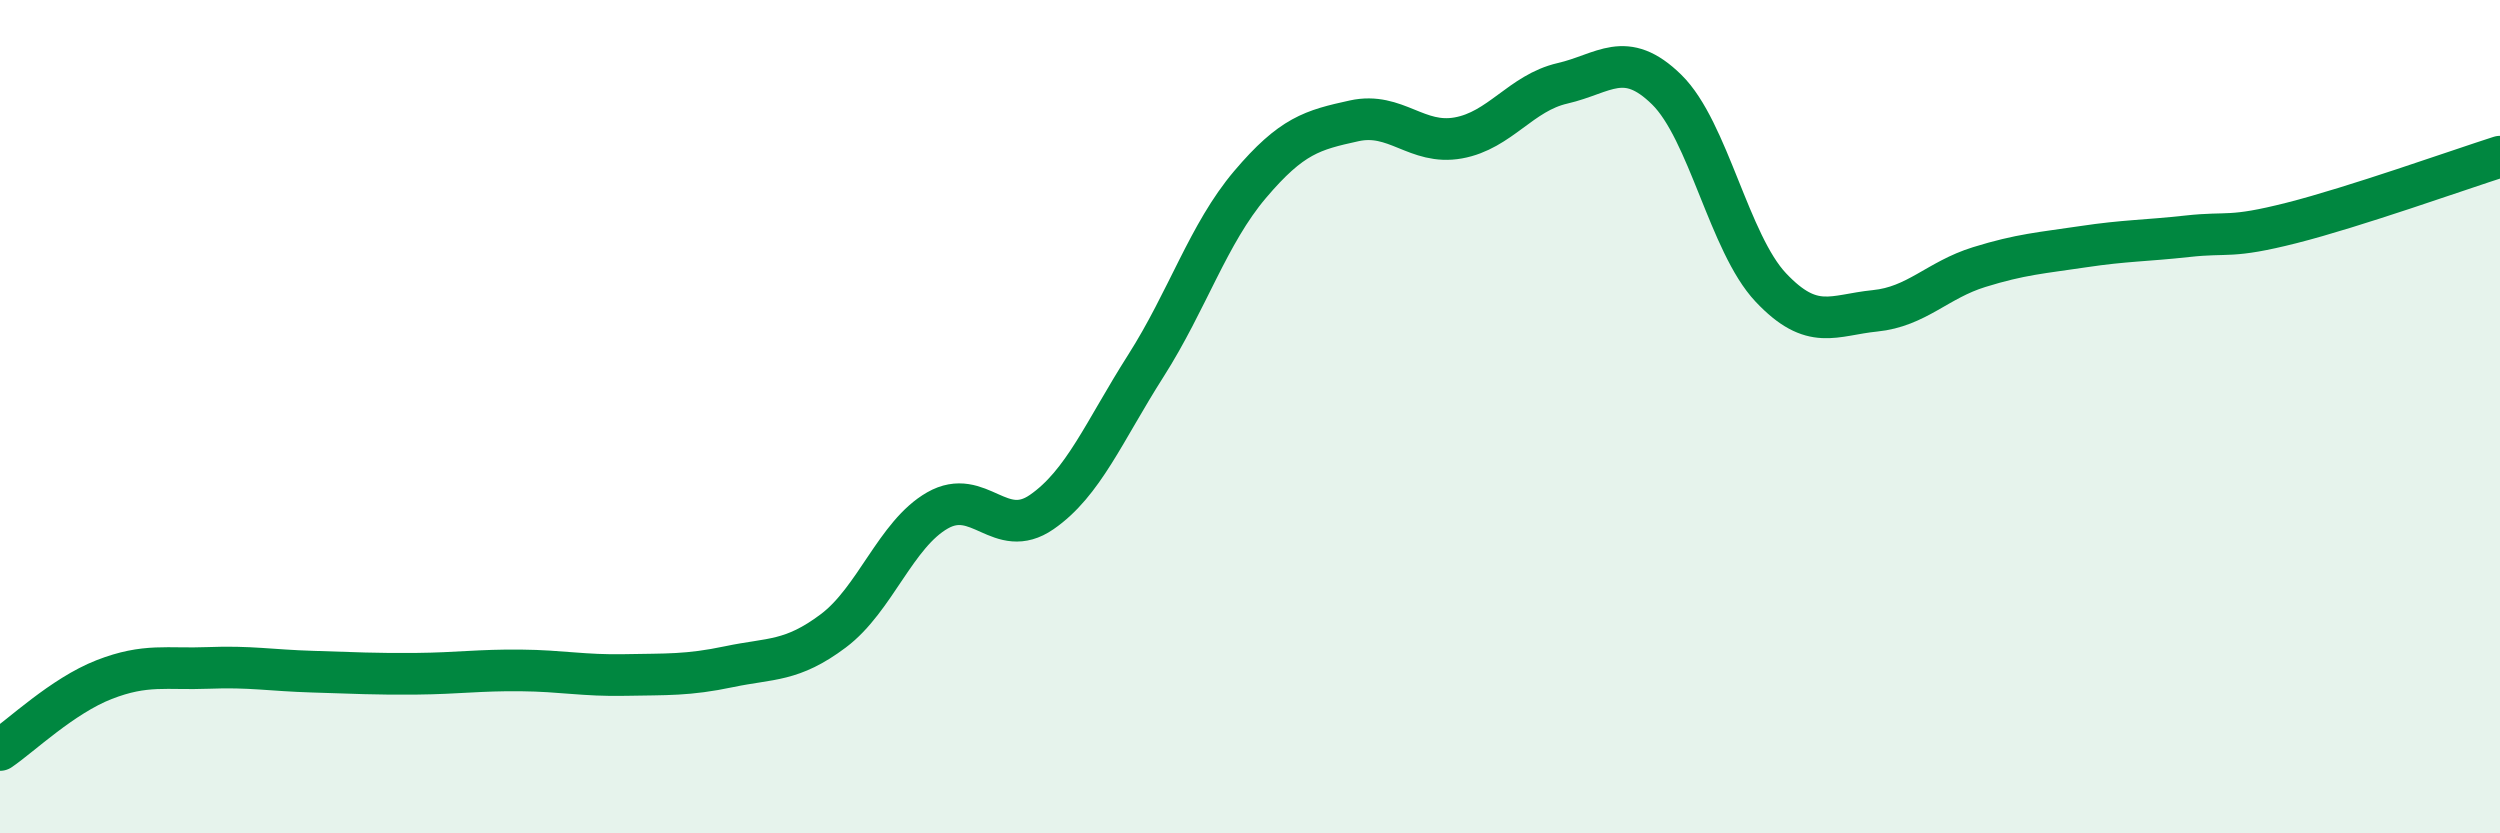
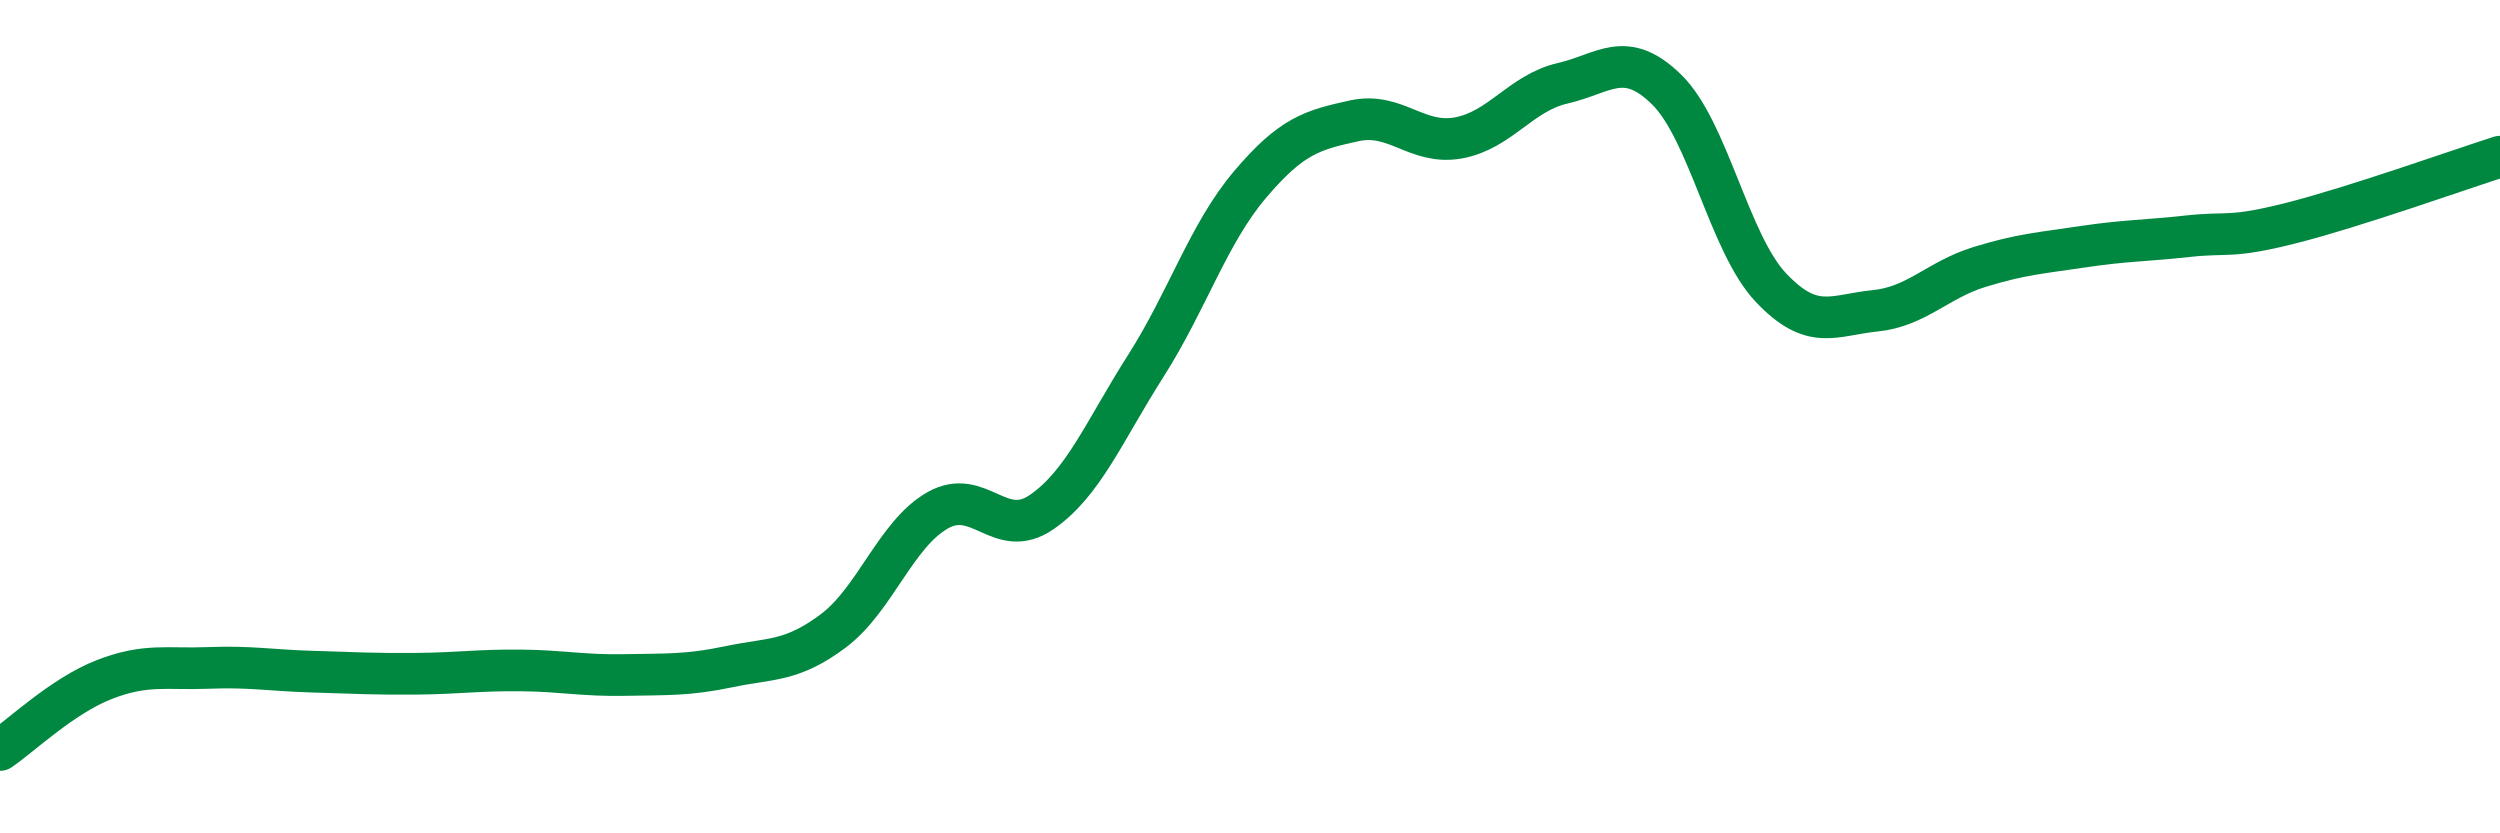
<svg xmlns="http://www.w3.org/2000/svg" width="60" height="20" viewBox="0 0 60 20">
-   <path d="M 0,18 C 0.5,17.66 1.5,16.7 2.5,16.31 C 3.5,15.92 4,16.07 5,16.03 C 6,15.99 6.5,16.09 7.5,16.12 C 8.5,16.15 9,16.18 10,16.17 C 11,16.16 11.5,16.08 12.5,16.09 C 13.5,16.1 14,16.22 15,16.2 C 16,16.18 16.5,16.21 17.5,16 C 18.5,15.79 19,15.89 20,15.14 C 21,14.39 21.5,12.82 22.5,12.25 C 23.5,11.68 24,12.98 25,12.29 C 26,11.6 26.5,10.35 27.5,8.78 C 28.5,7.21 29,5.61 30,4.43 C 31,3.25 31.5,3.12 32.5,2.9 C 33.5,2.68 34,3.49 35,3.31 C 36,3.13 36.5,2.23 37.5,2 C 38.5,1.77 39,1.17 40,2.15 C 41,3.13 41.5,5.84 42.5,6.9 C 43.5,7.96 44,7.56 45,7.46 C 46,7.36 46.5,6.72 47.5,6.41 C 48.5,6.1 49,6.07 50,5.92 C 51,5.77 51.5,5.78 52.5,5.67 C 53.5,5.56 53.5,5.73 55,5.35 C 56.5,4.97 59,4.08 60,3.76L60 20L0 20Z" fill="#008740" opacity="0.1" stroke-linecap="round" stroke-linejoin="round" />
  <path d="M 0,18 C 0.5,17.66 1.5,16.7 2.5,16.31 C 3.5,15.92 4,16.07 5,16.03 C 6,15.99 6.5,16.09 7.5,16.12 C 8.5,16.15 9,16.18 10,16.17 C 11,16.16 11.5,16.08 12.5,16.09 C 13.5,16.1 14,16.22 15,16.2 C 16,16.18 16.5,16.21 17.5,16 C 18.5,15.79 19,15.89 20,15.14 C 21,14.39 21.5,12.82 22.5,12.25 C 23.5,11.68 24,12.98 25,12.29 C 26,11.6 26.5,10.35 27.5,8.78 C 28.5,7.21 29,5.61 30,4.43 C 31,3.25 31.5,3.12 32.5,2.9 C 33.5,2.68 34,3.49 35,3.31 C 36,3.13 36.5,2.23 37.5,2 C 38.5,1.77 39,1.17 40,2.15 C 41,3.13 41.5,5.84 42.5,6.9 C 43.5,7.96 44,7.56 45,7.46 C 46,7.36 46.5,6.72 47.5,6.41 C 48.5,6.1 49,6.07 50,5.92 C 51,5.77 51.5,5.78 52.5,5.67 C 53.5,5.56 53.5,5.73 55,5.35 C 56.5,4.97 59,4.08 60,3.76" stroke="#008740" stroke-width="1" fill="none" stroke-linecap="round" stroke-linejoin="round" />
</svg>